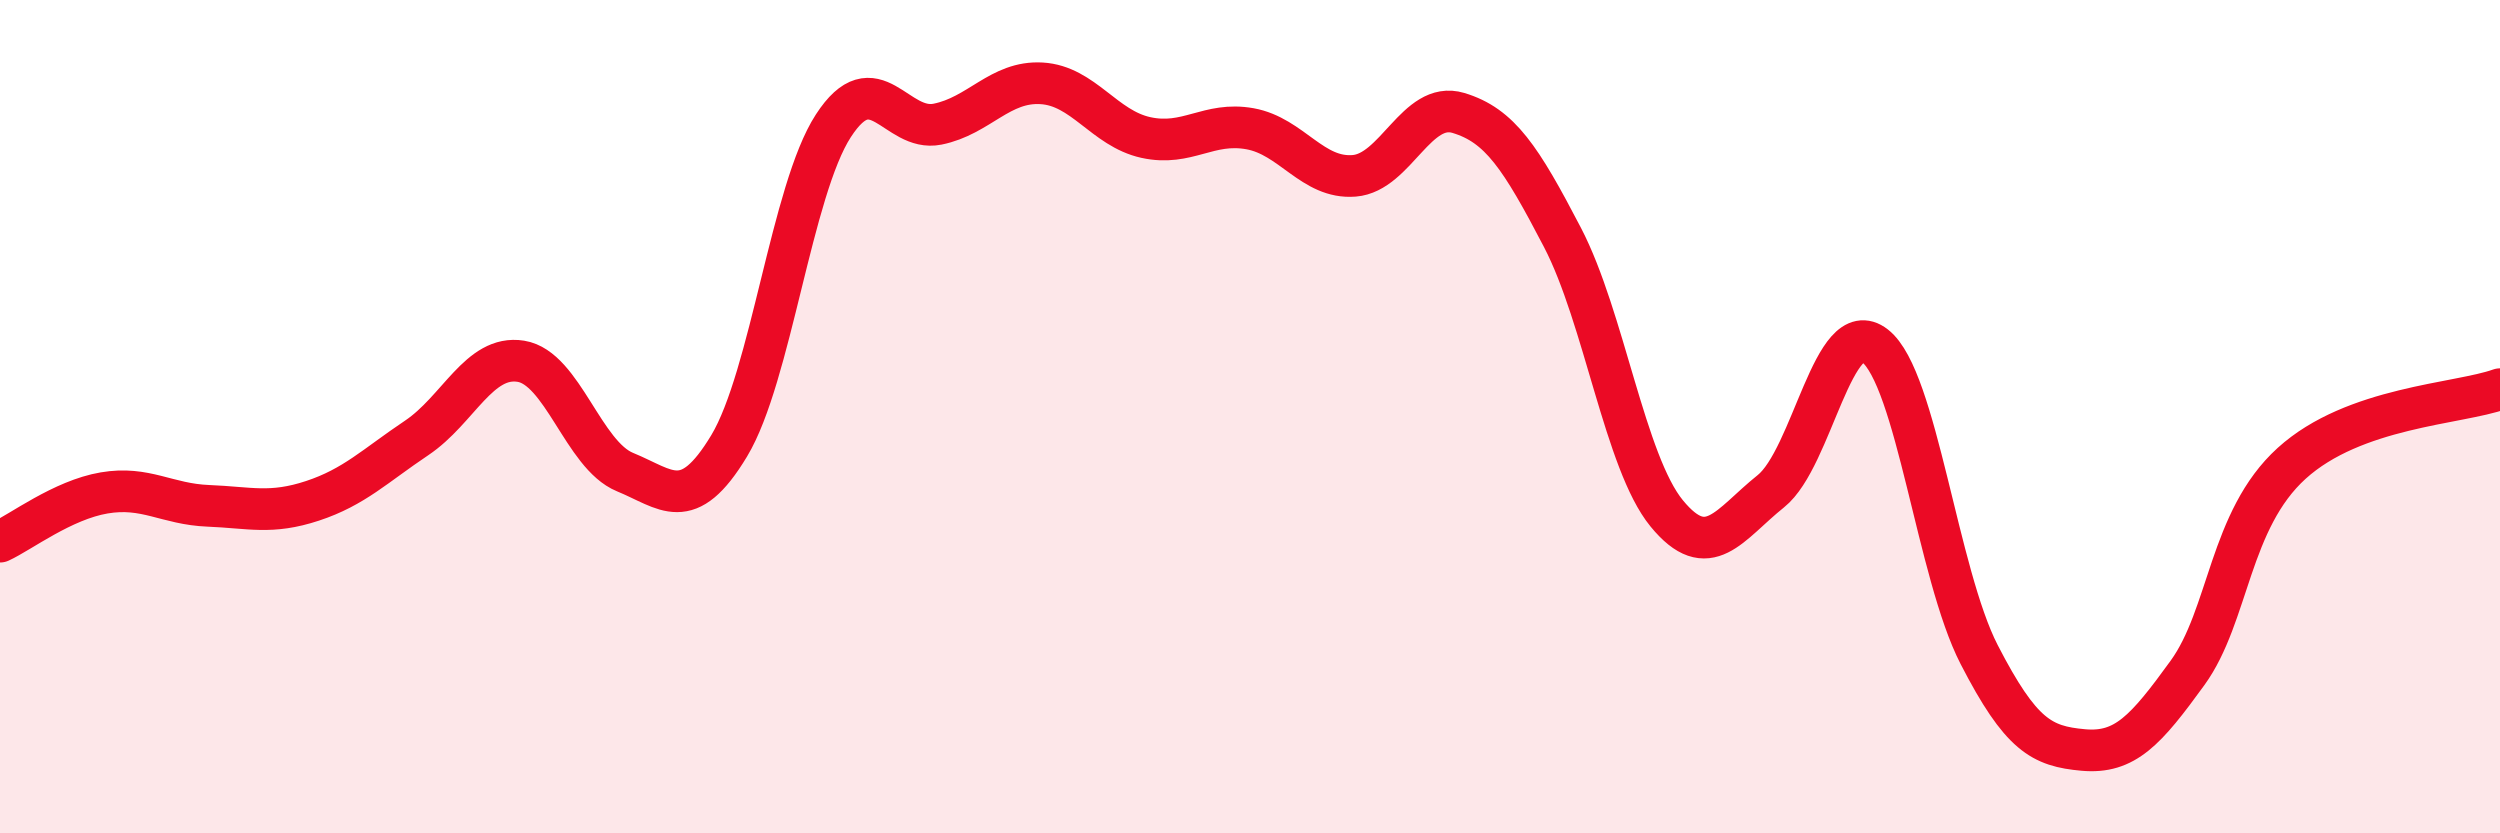
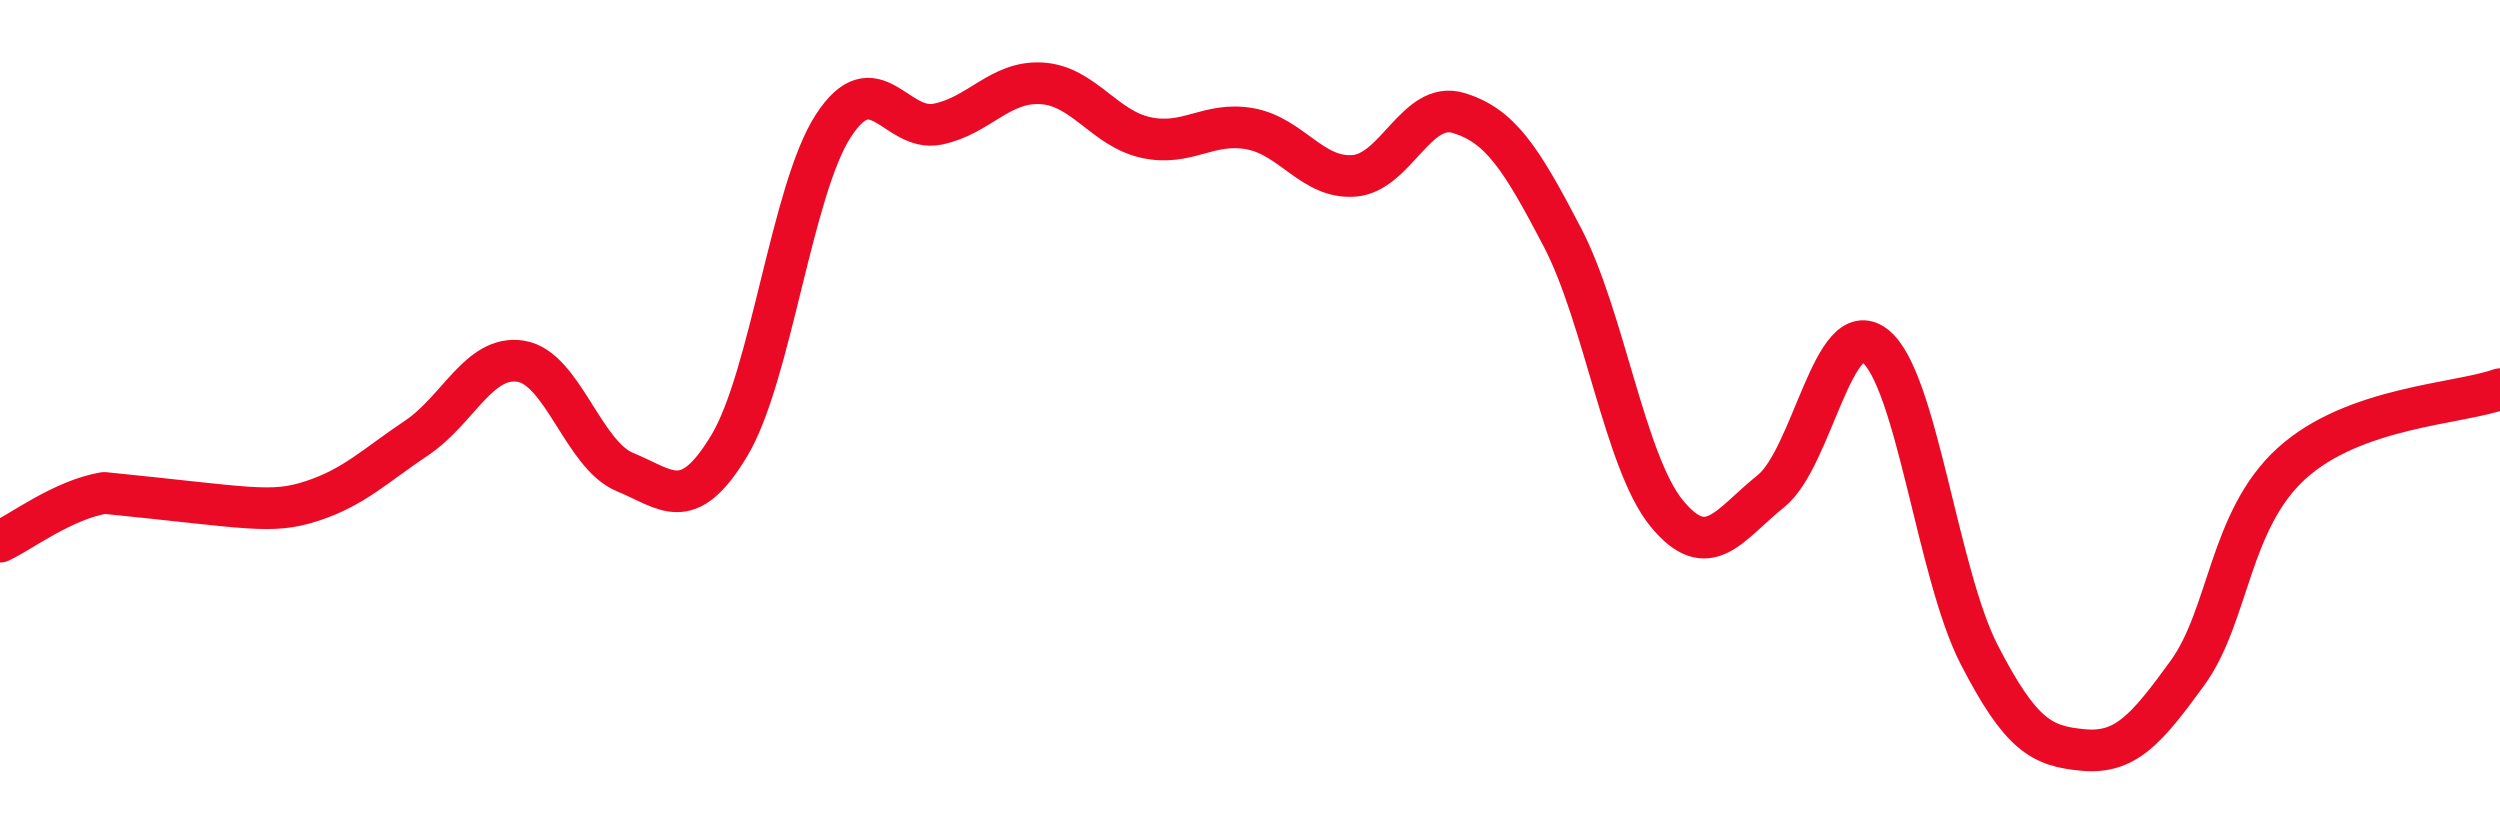
<svg xmlns="http://www.w3.org/2000/svg" width="60" height="20" viewBox="0 0 60 20">
-   <path d="M 0,13 C 0.5,12.77 1.5,12 2.5,11.83 C 3.5,11.66 4,12.1 5,12.14 C 6,12.18 6.5,12.35 7.5,12.02 C 8.5,11.69 9,11.18 10,10.51 C 11,9.84 11.5,8.51 12.5,8.67 C 13.5,8.83 14,10.92 15,11.33 C 16,11.74 16.5,12.36 17.5,10.7 C 18.5,9.04 19,4.56 20,3.02 C 21,1.48 21.5,3.18 22.5,2.98 C 23.5,2.78 24,1.94 25,2 C 26,2.06 26.5,3.08 27.5,3.3 C 28.5,3.52 29,2.91 30,3.09 C 31,3.27 31.5,4.3 32.5,4.22 C 33.5,4.14 34,2.41 35,2.71 C 36,3.01 36.5,3.78 37.5,5.7 C 38.5,7.62 39,11.1 40,12.32 C 41,13.54 41.5,12.59 42.5,11.79 C 43.5,10.99 44,7.52 45,8.3 C 46,9.08 46.5,13.77 47.5,15.71 C 48.5,17.65 49,17.91 50,18 C 51,18.09 51.5,17.53 52.5,16.15 C 53.5,14.77 53.5,12.48 55,11.12 C 56.5,9.76 59,9.7 60,9.34L60 20L0 20Z" fill="#EB0A25" opacity="0.1" stroke-linecap="round" stroke-linejoin="round" />
-   <path d="M 0,13 C 0.5,12.77 1.5,12 2.5,11.83 C 3.5,11.66 4,12.1 5,12.14 C 6,12.18 6.5,12.35 7.5,12.02 C 8.5,11.69 9,11.18 10,10.51 C 11,9.84 11.5,8.51 12.5,8.67 C 13.5,8.83 14,10.92 15,11.33 C 16,11.74 16.5,12.36 17.5,10.7 C 18.5,9.04 19,4.56 20,3.02 C 21,1.48 21.5,3.18 22.5,2.98 C 23.5,2.78 24,1.94 25,2 C 26,2.06 26.5,3.08 27.5,3.3 C 28.5,3.52 29,2.91 30,3.09 C 31,3.27 31.5,4.3 32.5,4.22 C 33.5,4.14 34,2.41 35,2.71 C 36,3.01 36.5,3.78 37.5,5.7 C 38.5,7.62 39,11.1 40,12.32 C 41,13.54 41.5,12.59 42.5,11.79 C 43.5,10.99 44,7.52 45,8.3 C 46,9.08 46.5,13.77 47.5,15.71 C 48.5,17.65 49,17.91 50,18 C 51,18.09 51.5,17.53 52.5,16.15 C 53.5,14.77 53.5,12.48 55,11.12 C 56.5,9.76 59,9.7 60,9.34" stroke="#EB0A25" stroke-width="1" fill="none" stroke-linecap="round" stroke-linejoin="round" />
+   <path d="M 0,13 C 0.5,12.77 1.5,12 2.5,11.83 C 6,12.18 6.5,12.35 7.5,12.02 C 8.5,11.69 9,11.18 10,10.51 C 11,9.84 11.5,8.51 12.5,8.67 C 13.5,8.83 14,10.92 15,11.33 C 16,11.74 16.5,12.36 17.5,10.7 C 18.5,9.04 19,4.56 20,3.02 C 21,1.48 21.5,3.18 22.5,2.98 C 23.5,2.78 24,1.94 25,2 C 26,2.06 26.5,3.08 27.5,3.3 C 28.5,3.52 29,2.91 30,3.09 C 31,3.27 31.5,4.3 32.5,4.22 C 33.5,4.14 34,2.41 35,2.71 C 36,3.01 36.5,3.78 37.5,5.7 C 38.5,7.62 39,11.1 40,12.32 C 41,13.54 41.5,12.59 42.5,11.79 C 43.5,10.99 44,7.52 45,8.3 C 46,9.08 46.5,13.77 47.5,15.71 C 48.5,17.65 49,17.91 50,18 C 51,18.09 51.5,17.53 52.5,16.15 C 53.5,14.77 53.5,12.48 55,11.12 C 56.5,9.76 59,9.7 60,9.34" stroke="#EB0A25" stroke-width="1" fill="none" stroke-linecap="round" stroke-linejoin="round" />
</svg>